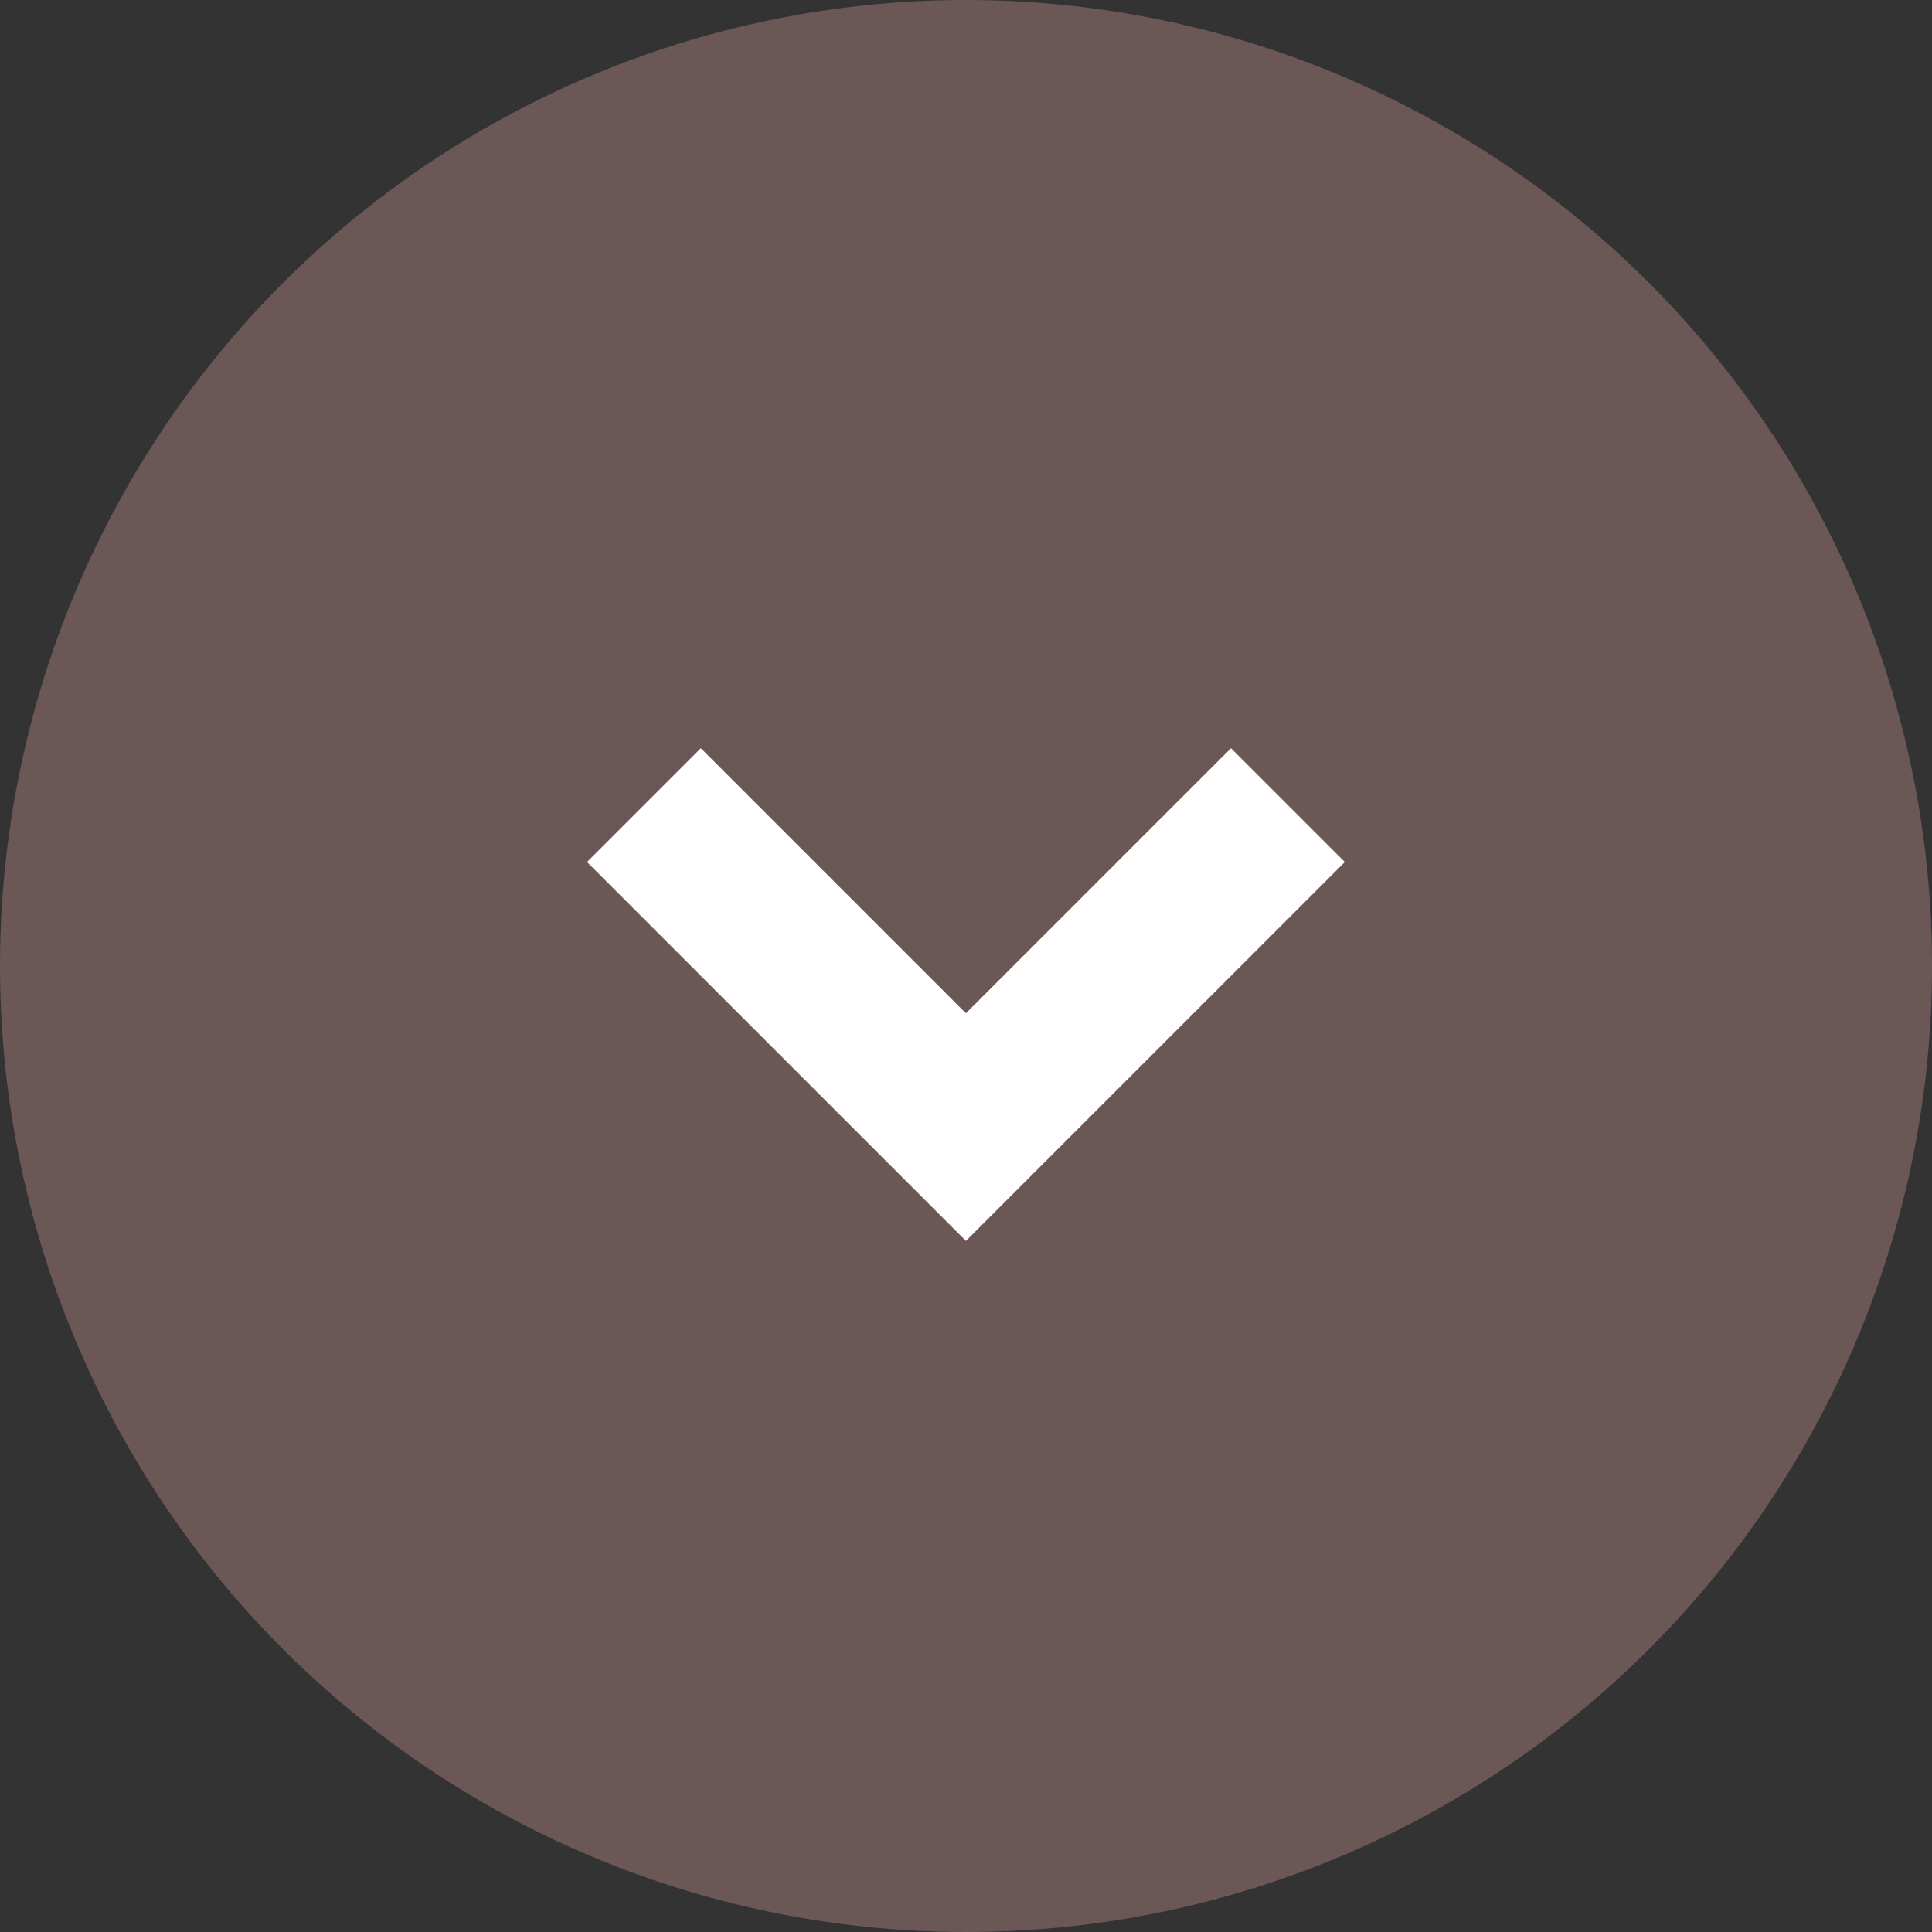
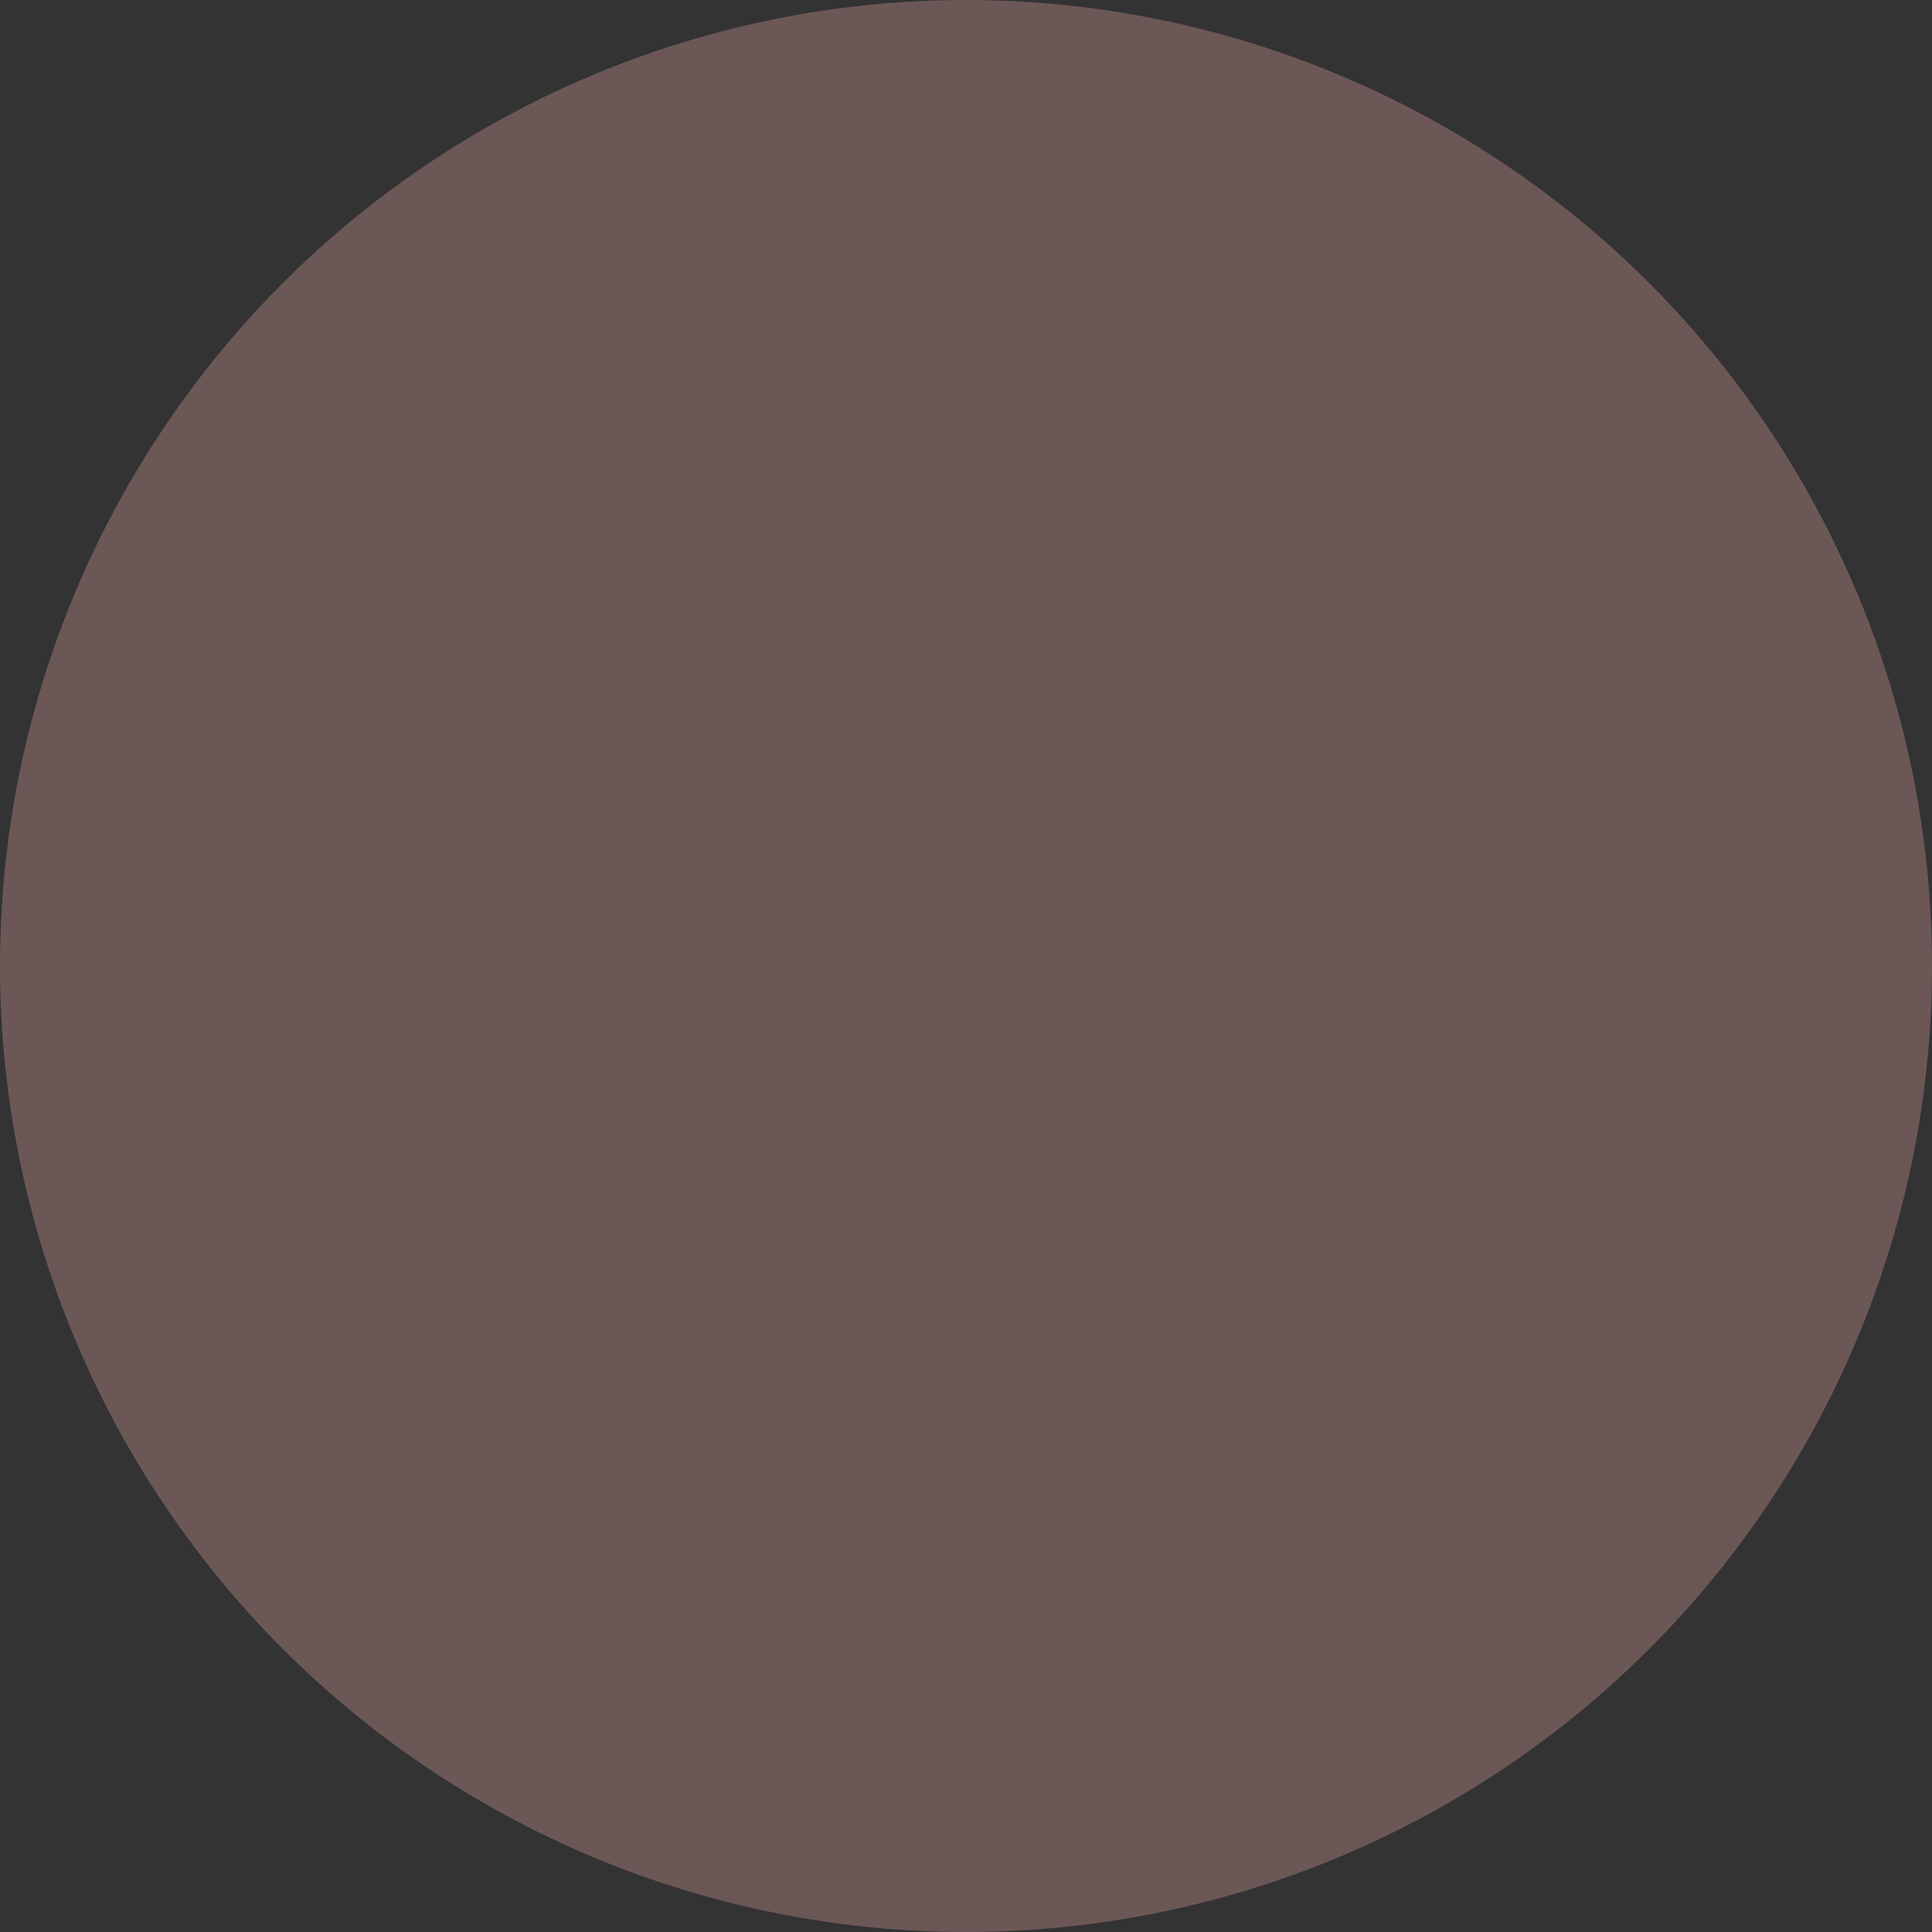
<svg xmlns="http://www.w3.org/2000/svg" width="24" height="24" viewBox="0 0 24 24">
  <rect x="0" y="0" width="24" height="24" fill="#333333" stroke="none" />
  <g id="グループ_29123" data-name="グループ 29123" transform="translate(-1563 -1943)">
    <circle id="楕円形_7" data-name="楕円形 7" cx="12" cy="12" r="12" transform="translate(1563 1943)" fill="#6c5757" />
    <g id="グループ_29122" data-name="グループ 29122" transform="translate(4042.03 1399.553) rotate(90)">
      <g id="グループ_159" data-name="グループ 159" transform="translate(553.448 2463.031)">
        <path id="パス_337" data-name="パス 337" d="M.309.394Z" transform="translate(-0.309 -0.393)" fill="none" stroke="#fff" stroke-width="2" />
        <g id="グループ_155" data-name="グループ 155" transform="translate(0)">
          <g id="グループ_157" data-name="グループ 157">
-             <path id="パス_338" data-name="パス 338" d="M.309.393l4,4-4,4" transform="translate(-0.309 -0.393)" fill="none" stroke="#fff" stroke-width="2" />
-           </g>
+             </g>
        </g>
      </g>
    </g>
  </g>
</svg>